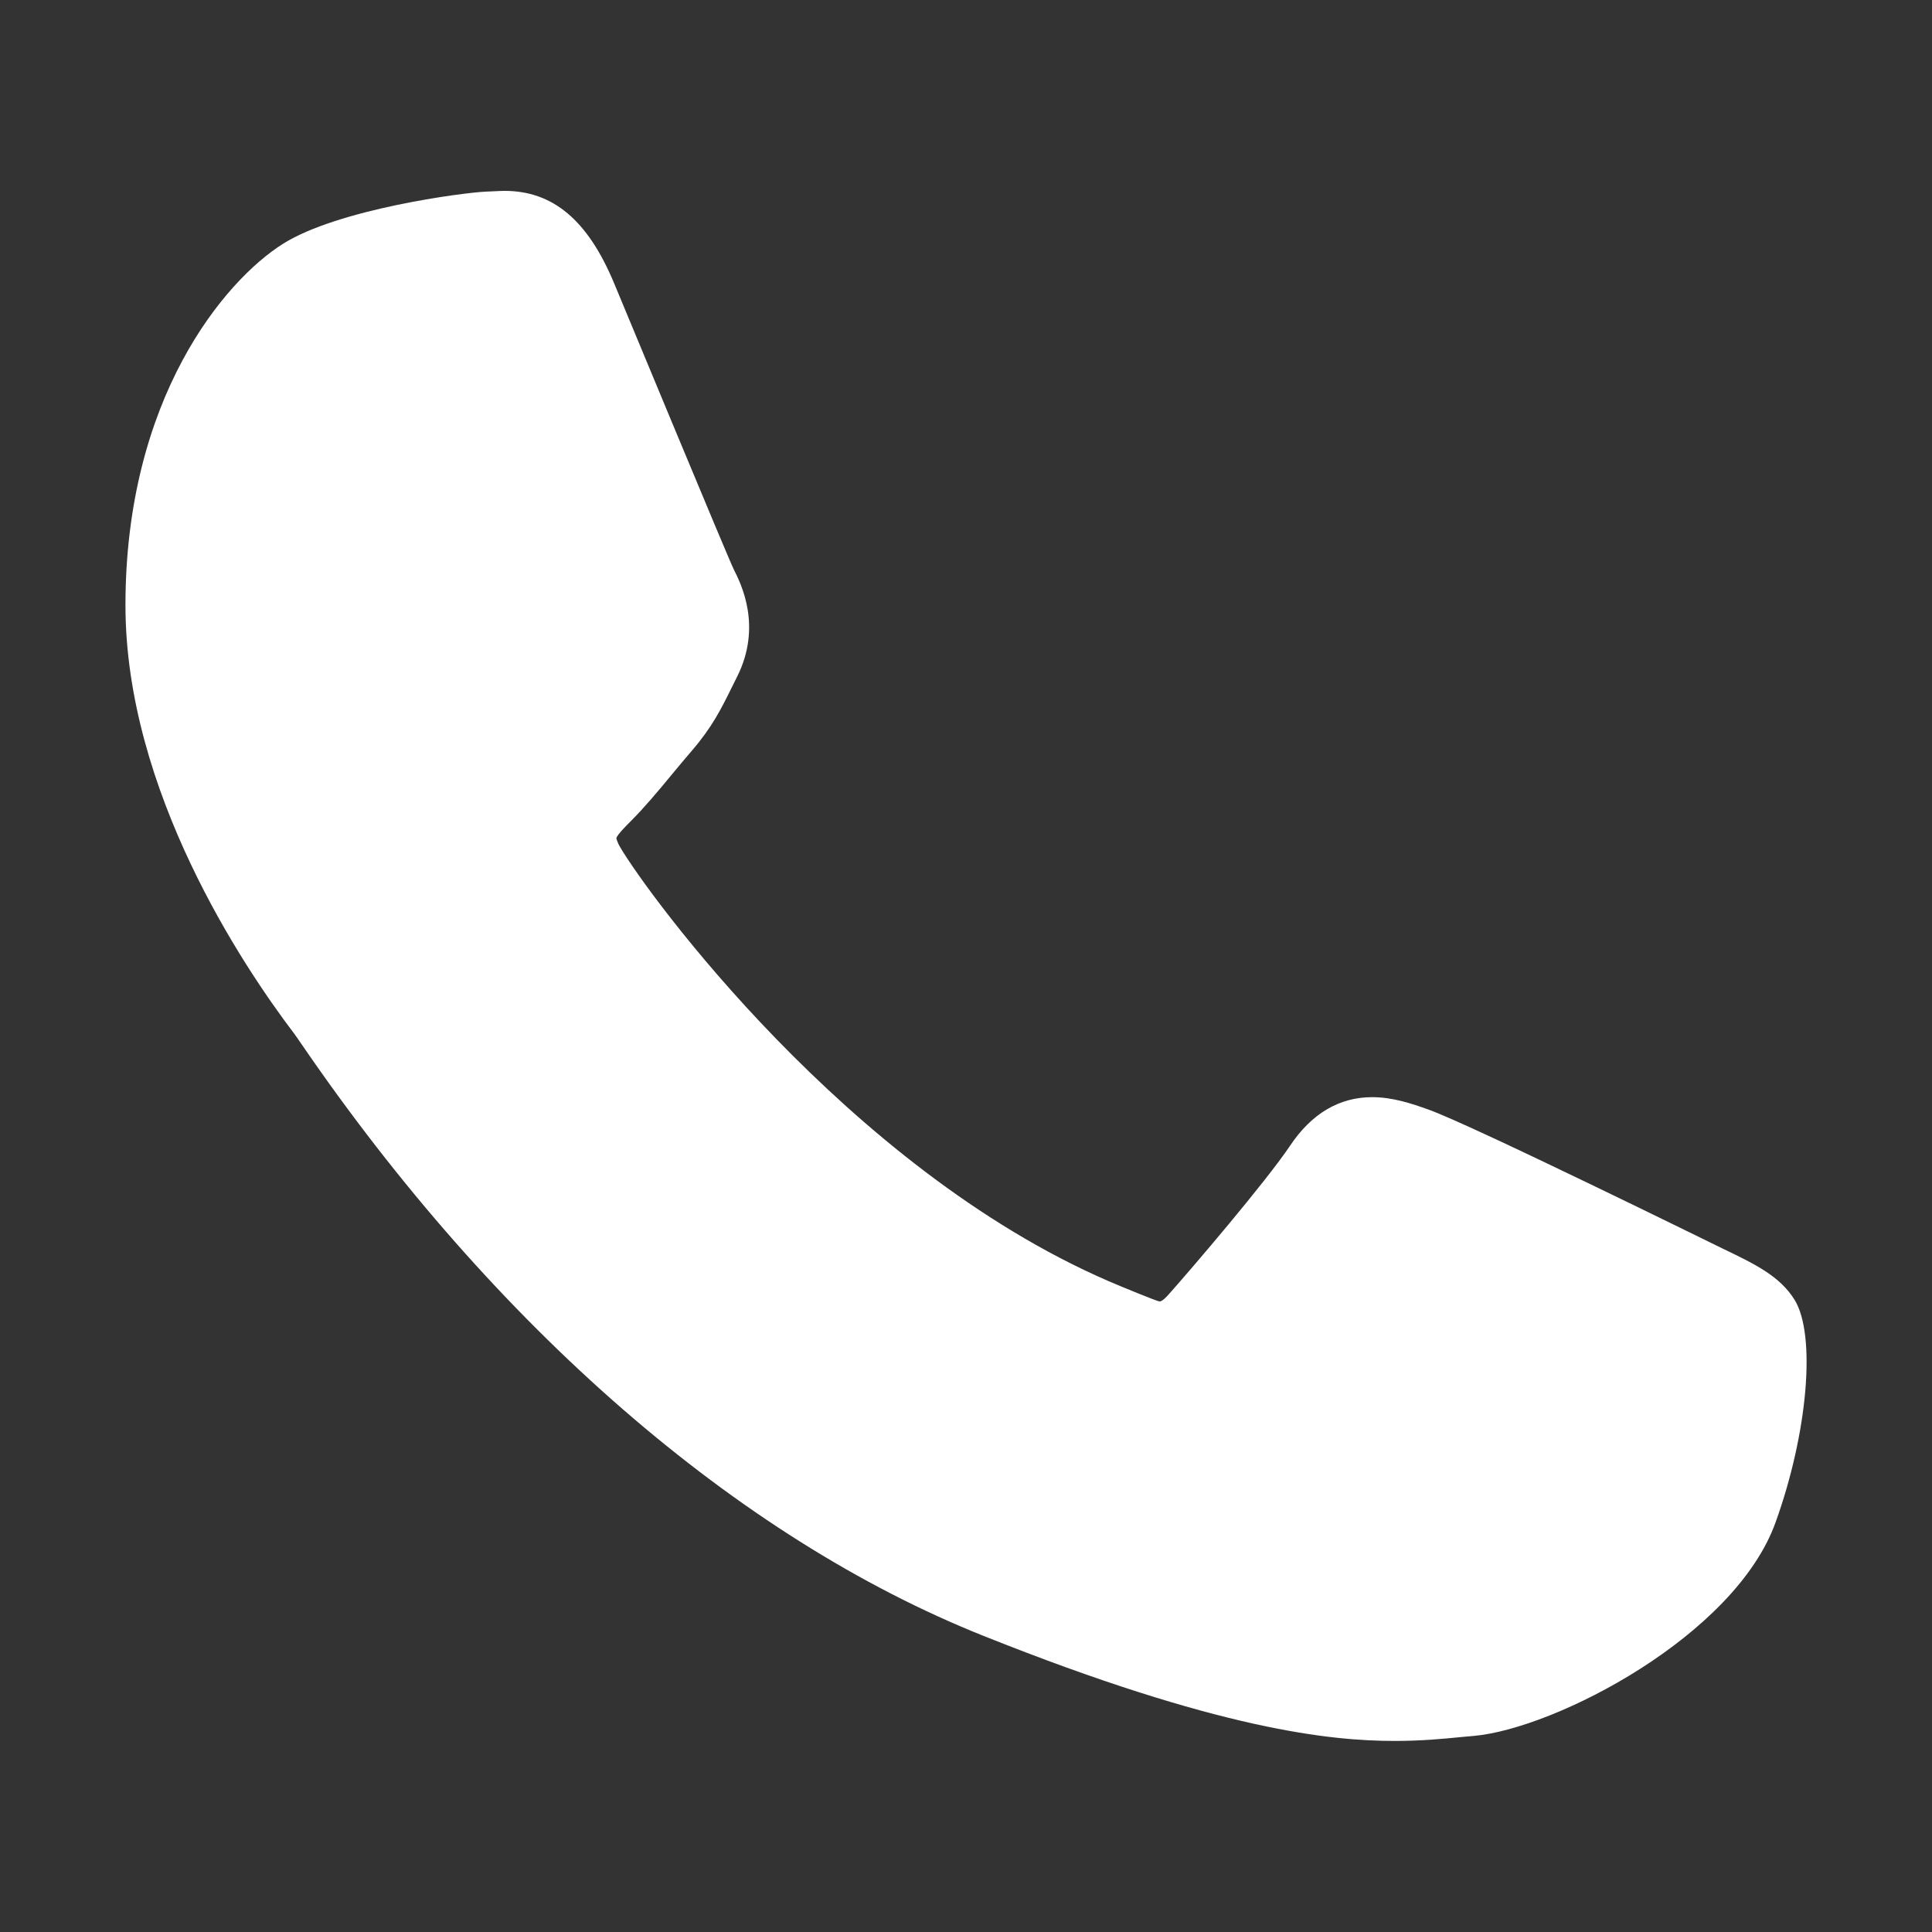
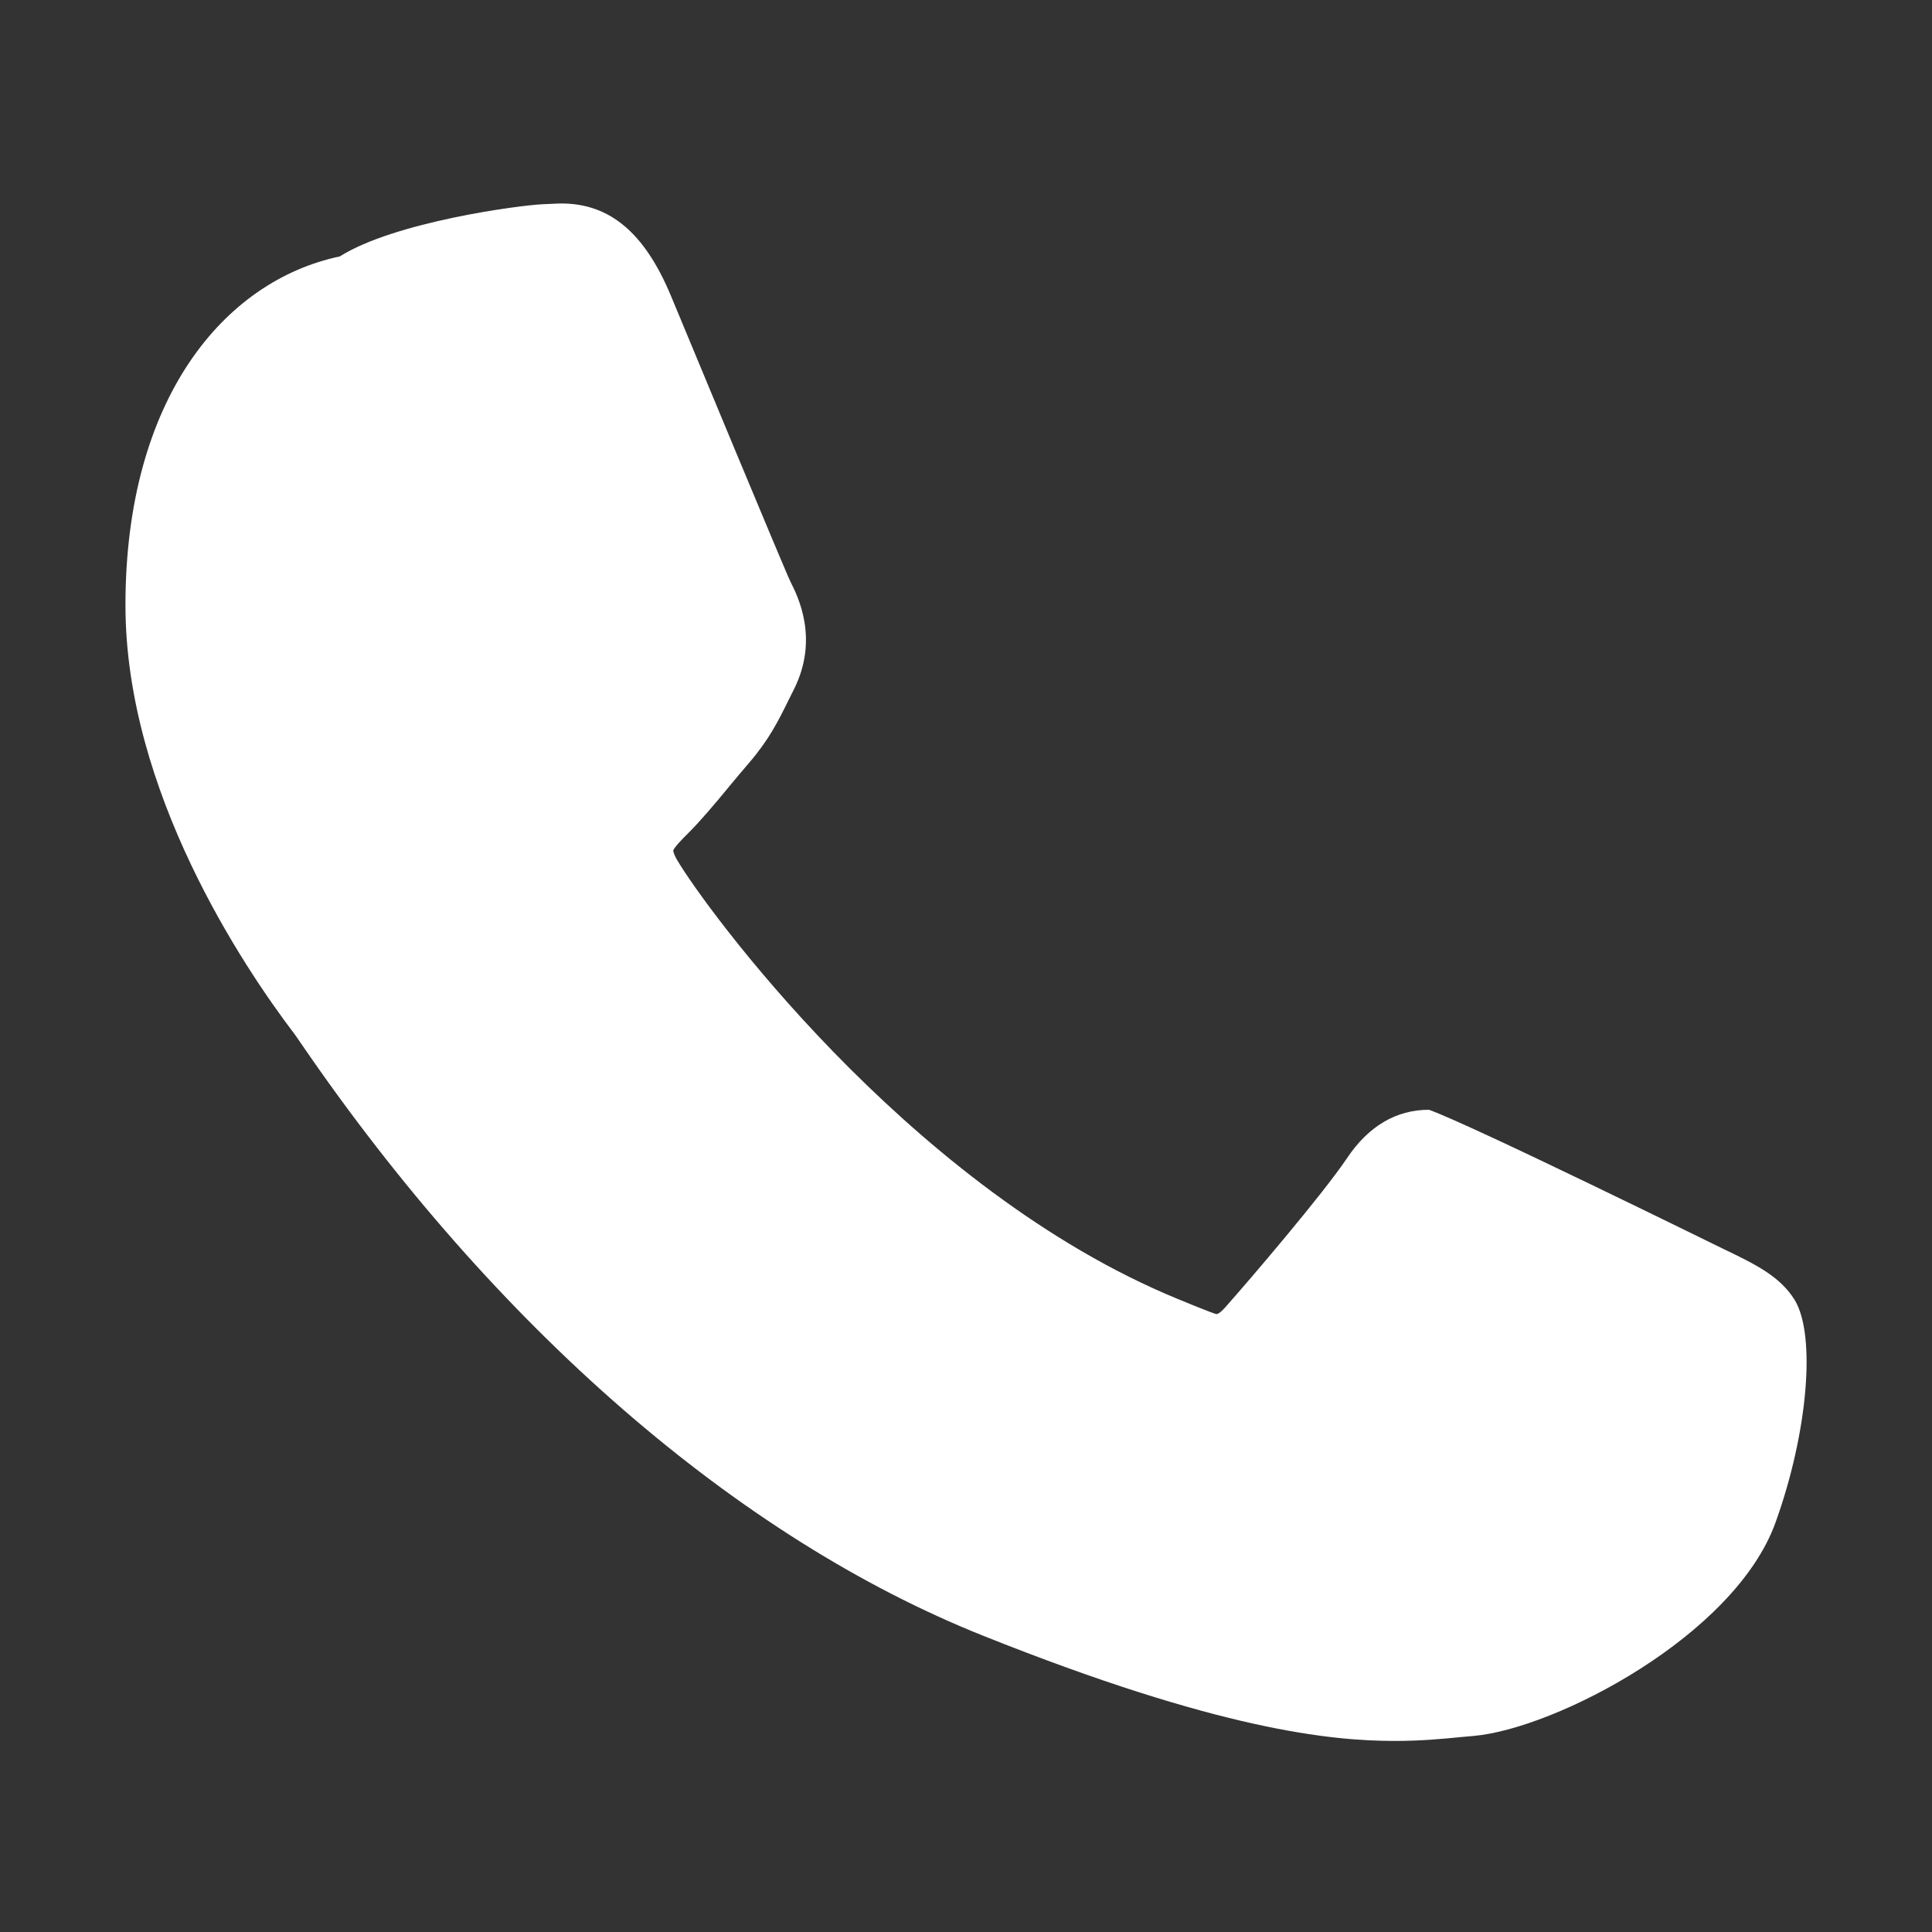
<svg xmlns="http://www.w3.org/2000/svg" version="1.1" id="Layer_1" x="0px" y="0px" viewBox="0 0 308 308" style="enable-background:new 0 0 308 308;" xml:space="preserve">
  <rect x="0" y="0" width="308" height="308" fill="#333333" stroke="none" />
  <style type="text/css">
	.st0{fill:#FFFFFF;}
</style>
-   <path id="XMLID_1_" class="st0" d="M274.65,199.06c-1.04-0.5-39.93-19.66-46.84-22.14c-2.82-1.02-5.84-2.01-9.06-2.01  c-5.25,0-9.67,2.62-13.1,7.76c-3.88,5.77-15.64,19.53-19.28,23.62c-0.47,0.54-1.12,1.19-1.51,1.19c-0.35,0-6.38-2.48-8.2-3.27  c-41.73-18.12-73.4-61.7-77.74-69.06c-0.63-1.05-0.64-1.54-0.66-1.54c0.16-0.56,1.56-1.96,2.29-2.69c2.11-2.1,4.42-4.85,6.63-7.54  c1.05-1.26,2.1-2.53,3.13-3.72c3.22-3.74,4.66-6.65,6.33-10.03l0.87-1.75c4.05-8.07,0.59-14.88-0.52-17.08  c-0.92-1.84-17.34-41.47-19.09-45.65c-4.19-10.05-9.75-14.72-17.46-14.72c-0.71,0,0,0-2.99,0.12c-3.65,0.16-23.54,2.78-32.34,8.32  C35.78,44.75,20,63.51,20,96.48c0,29.67,18.83,57.68,26.92,68.33c0.21,0.26,0.57,0.82,1.11,1.59  c30.95,45.21,69.55,78.73,108.68,94.36c37.66,15.05,55.5,16.78,65.65,16.78l0,0c4.26,0,7.67-0.33,10.69-0.63l1.91-0.17  c13.01-1.16,41.61-15.97,48.1-34.04c5.13-14.24,6.48-29.79,3.06-35.44C283.78,203.45,279.76,201.51,274.65,199.06z" />
+   <path id="XMLID_1_" class="st0" d="M274.65,199.06c-1.04-0.5-39.93-19.66-46.84-22.14c-5.25,0-9.67,2.62-13.1,7.76c-3.88,5.77-15.64,19.53-19.28,23.62c-0.47,0.54-1.12,1.19-1.51,1.19c-0.35,0-6.38-2.48-8.2-3.27  c-41.73-18.12-73.4-61.7-77.74-69.06c-0.63-1.05-0.64-1.54-0.66-1.54c0.16-0.56,1.56-1.96,2.29-2.69c2.11-2.1,4.42-4.85,6.63-7.54  c1.05-1.26,2.1-2.53,3.13-3.72c3.22-3.74,4.66-6.65,6.33-10.03l0.87-1.75c4.05-8.07,0.59-14.88-0.52-17.08  c-0.92-1.84-17.34-41.47-19.09-45.65c-4.19-10.05-9.75-14.72-17.46-14.72c-0.71,0,0,0-2.99,0.12c-3.65,0.16-23.54,2.78-32.34,8.32  C35.78,44.75,20,63.51,20,96.48c0,29.67,18.83,57.68,26.92,68.33c0.21,0.26,0.57,0.82,1.11,1.59  c30.95,45.21,69.55,78.73,108.68,94.36c37.66,15.05,55.5,16.78,65.65,16.78l0,0c4.26,0,7.67-0.33,10.69-0.63l1.91-0.17  c13.01-1.16,41.61-15.97,48.1-34.04c5.13-14.24,6.48-29.79,3.06-35.44C283.78,203.45,279.76,201.51,274.65,199.06z" />
</svg>